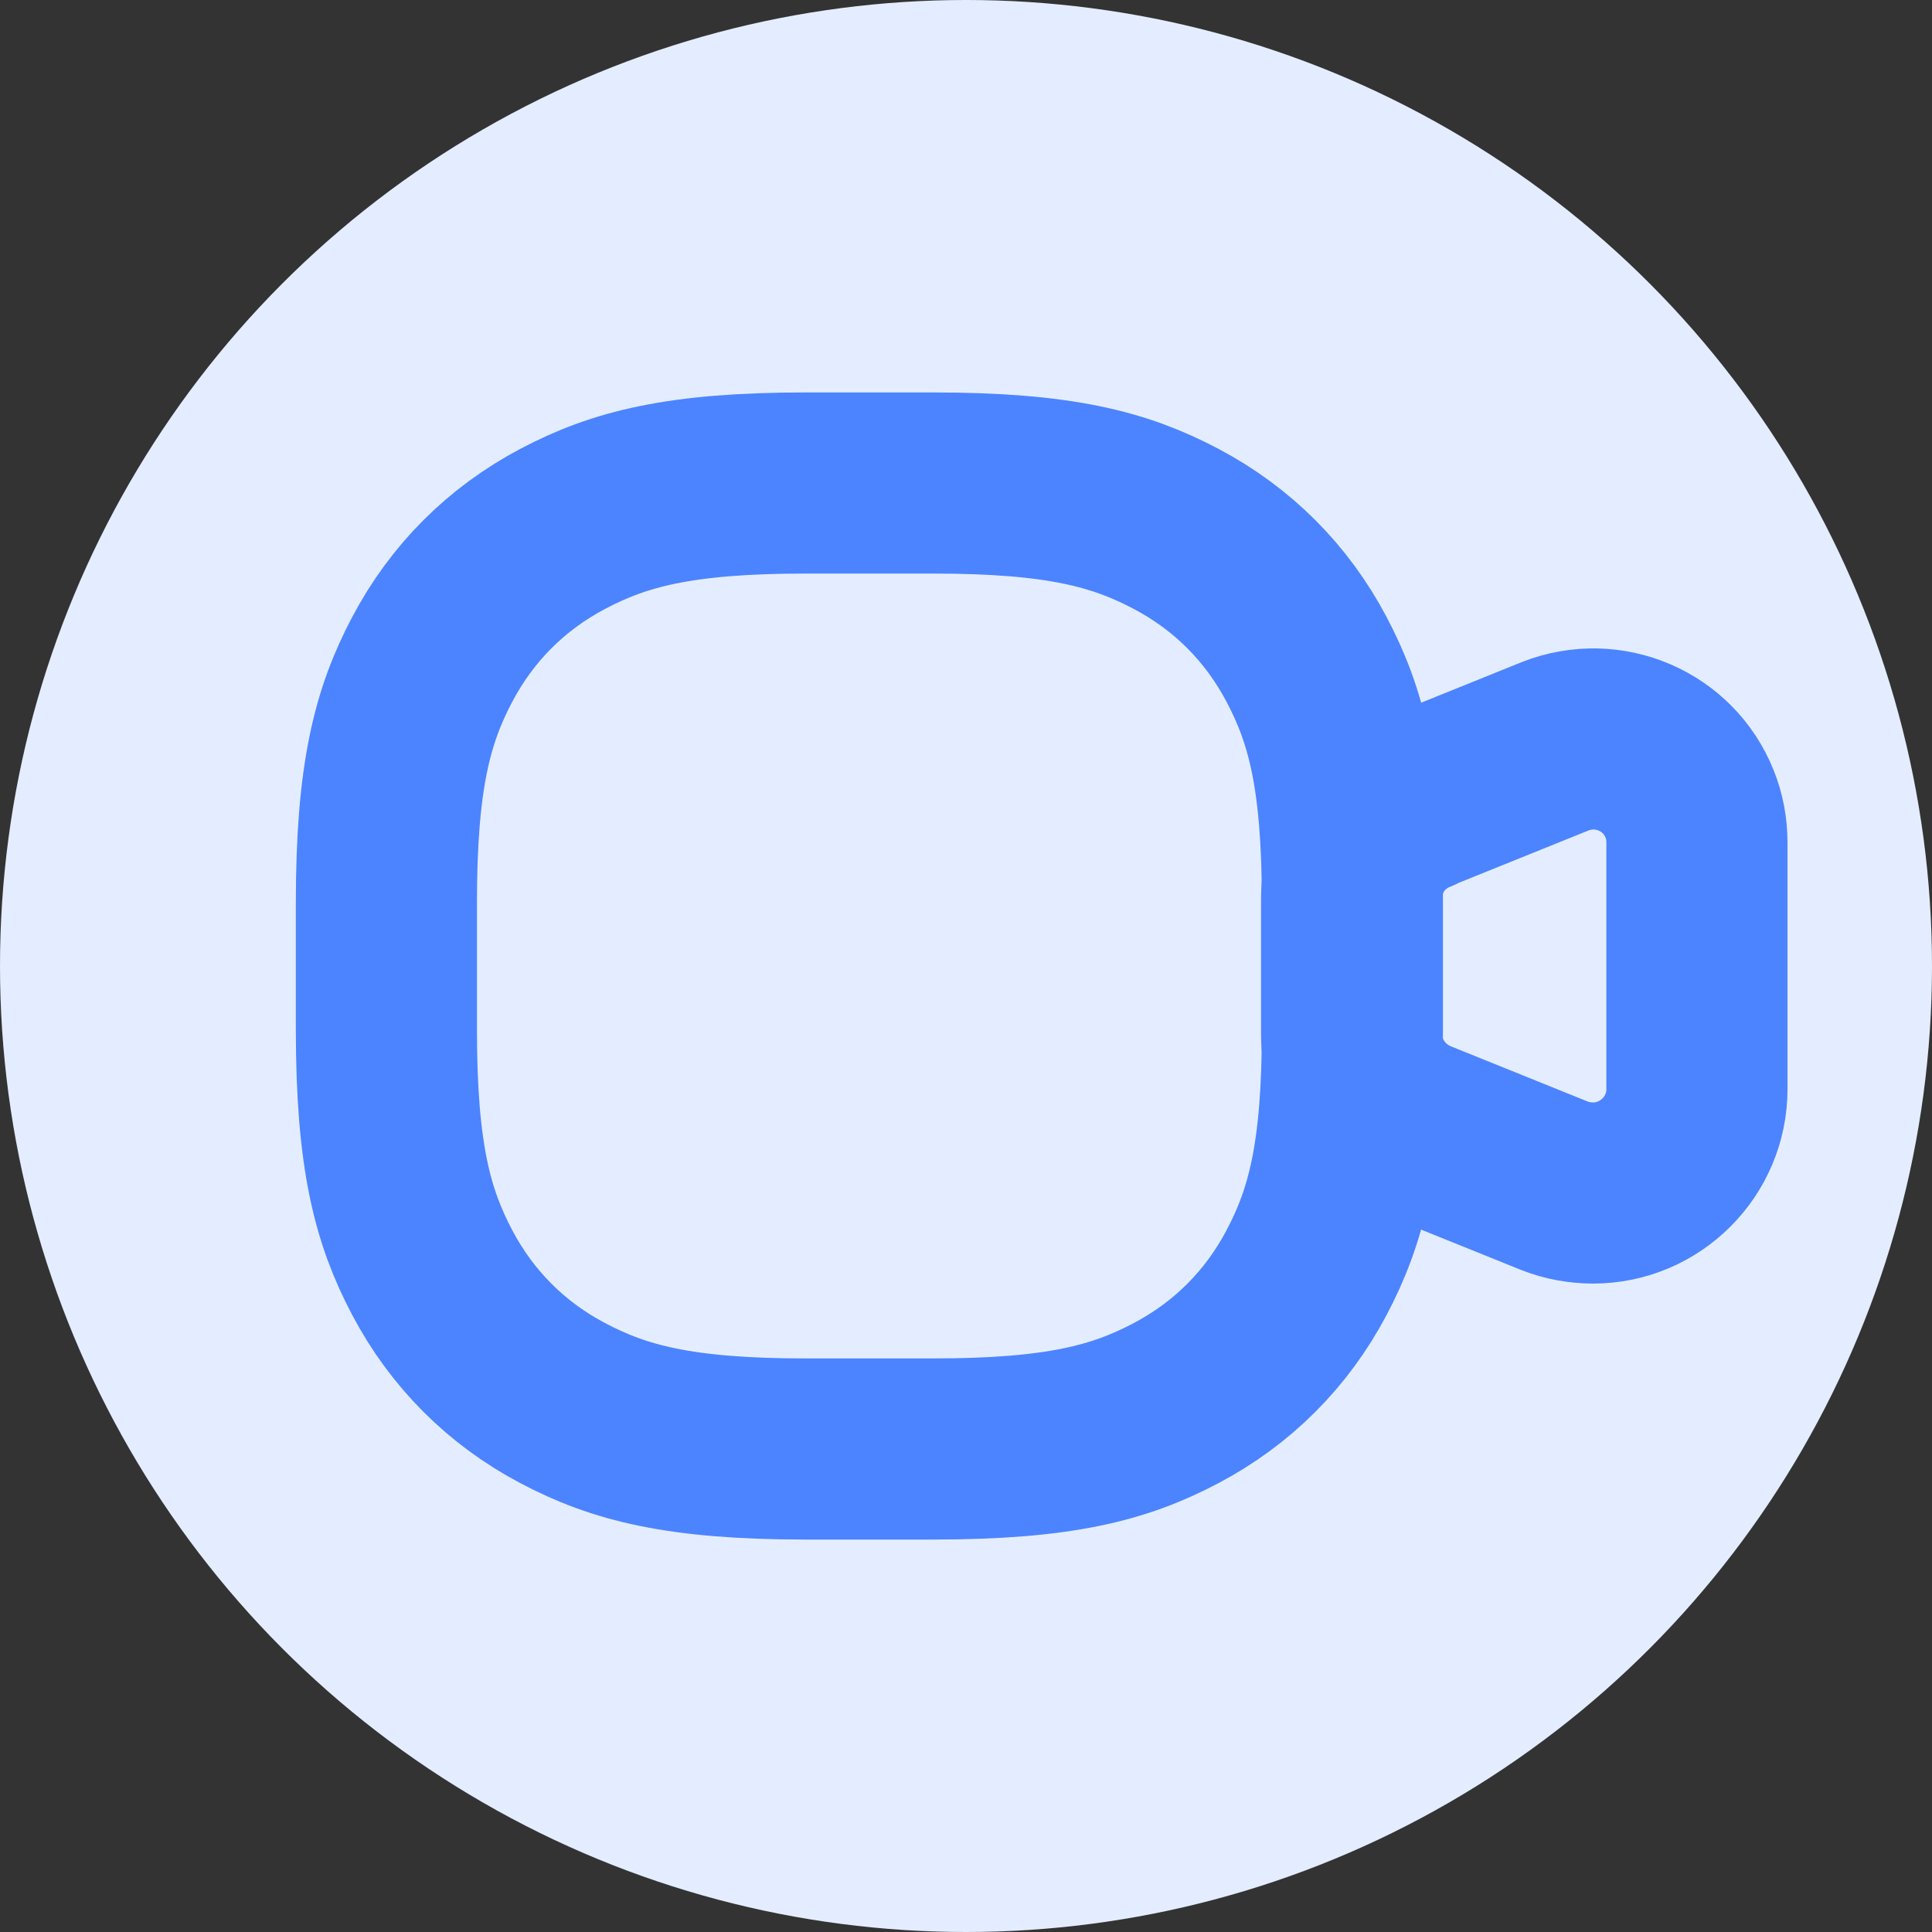
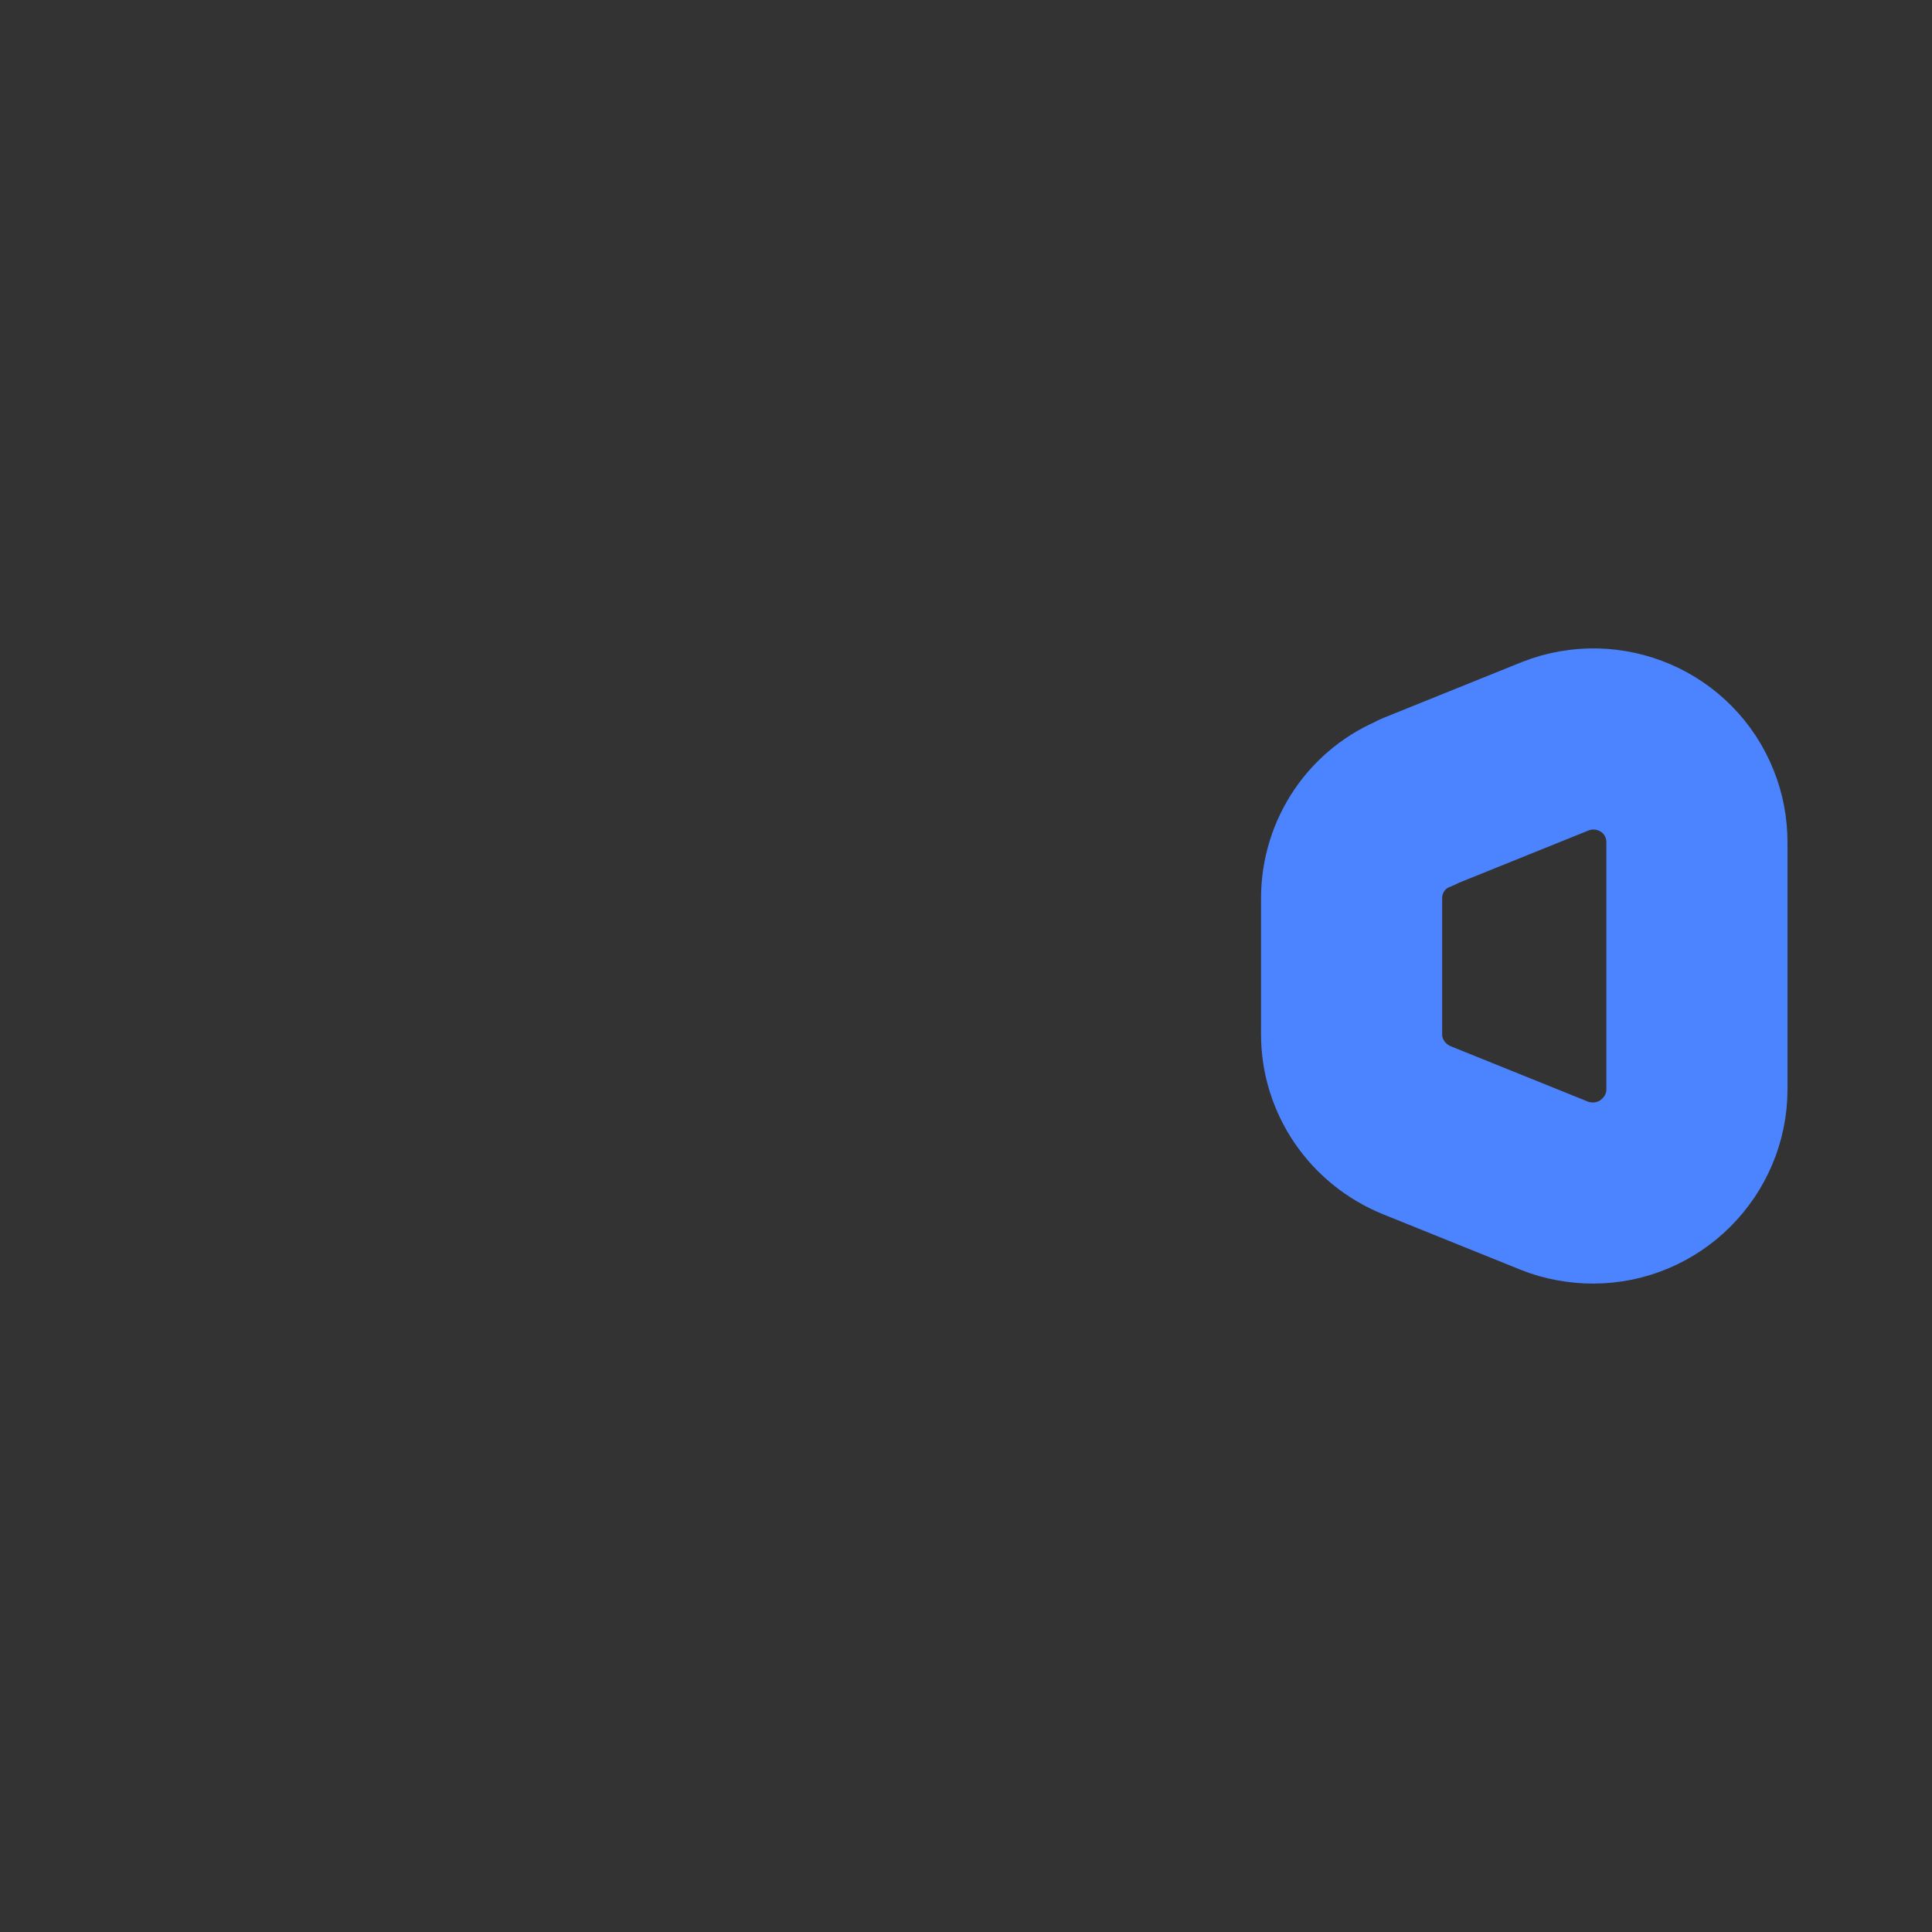
<svg xmlns="http://www.w3.org/2000/svg" id="Layer_3" data-name="Layer 3" viewBox="0 0 24 24">
  <rect x="0" y="0" width="24" height="24" fill="#333333" stroke="none" />
  <defs>
    <style>
      .cls-1 {
        fill: #e4edff;
      }

      .cls-2 {
        fill: none;
        fill-rule: evenodd;
        stroke: #4c84ff;
        stroke-linecap: round;
        stroke-linejoin: round;
        stroke-width: 2.25px;
      }
    </style>
  </defs>
-   <circle class="cls-1" cx="12" cy="12" r="12" />
  <g>
    <path class="cls-2" d="M17.61,9.96l1.71-.69c.66-.26,1.41.06,1.67.72.06.15.09.31.09.48v3.06c0,.71-.58,1.29-1.29,1.29-.16,0-.33-.03-.48-.09l-1.71-.69c-.49-.2-.81-.67-.81-1.19v-1.69c0-.53.32-1,.81-1.19Z" />
-     <path class="cls-2" d="M16.23,8.19c-.37-.7-.92-1.25-1.62-1.62s-1.45-.57-3.02-.57h-1.58c-1.57,0-2.32.2-3.02.57-.7.37-1.25.92-1.62,1.62s-.57,1.45-.57,3.02v1.58c0,1.57.2,2.32.57,3.02s.92,1.25,1.62,1.62c.7.37,1.45.57,3.02.57h1.58c1.57,0,2.32-.2,3.02-.57s1.25-.92,1.62-1.62.57-1.45.57-3.02v-1.58c0-1.57-.2-2.32-.57-3.02Z" />
  </g>
</svg>